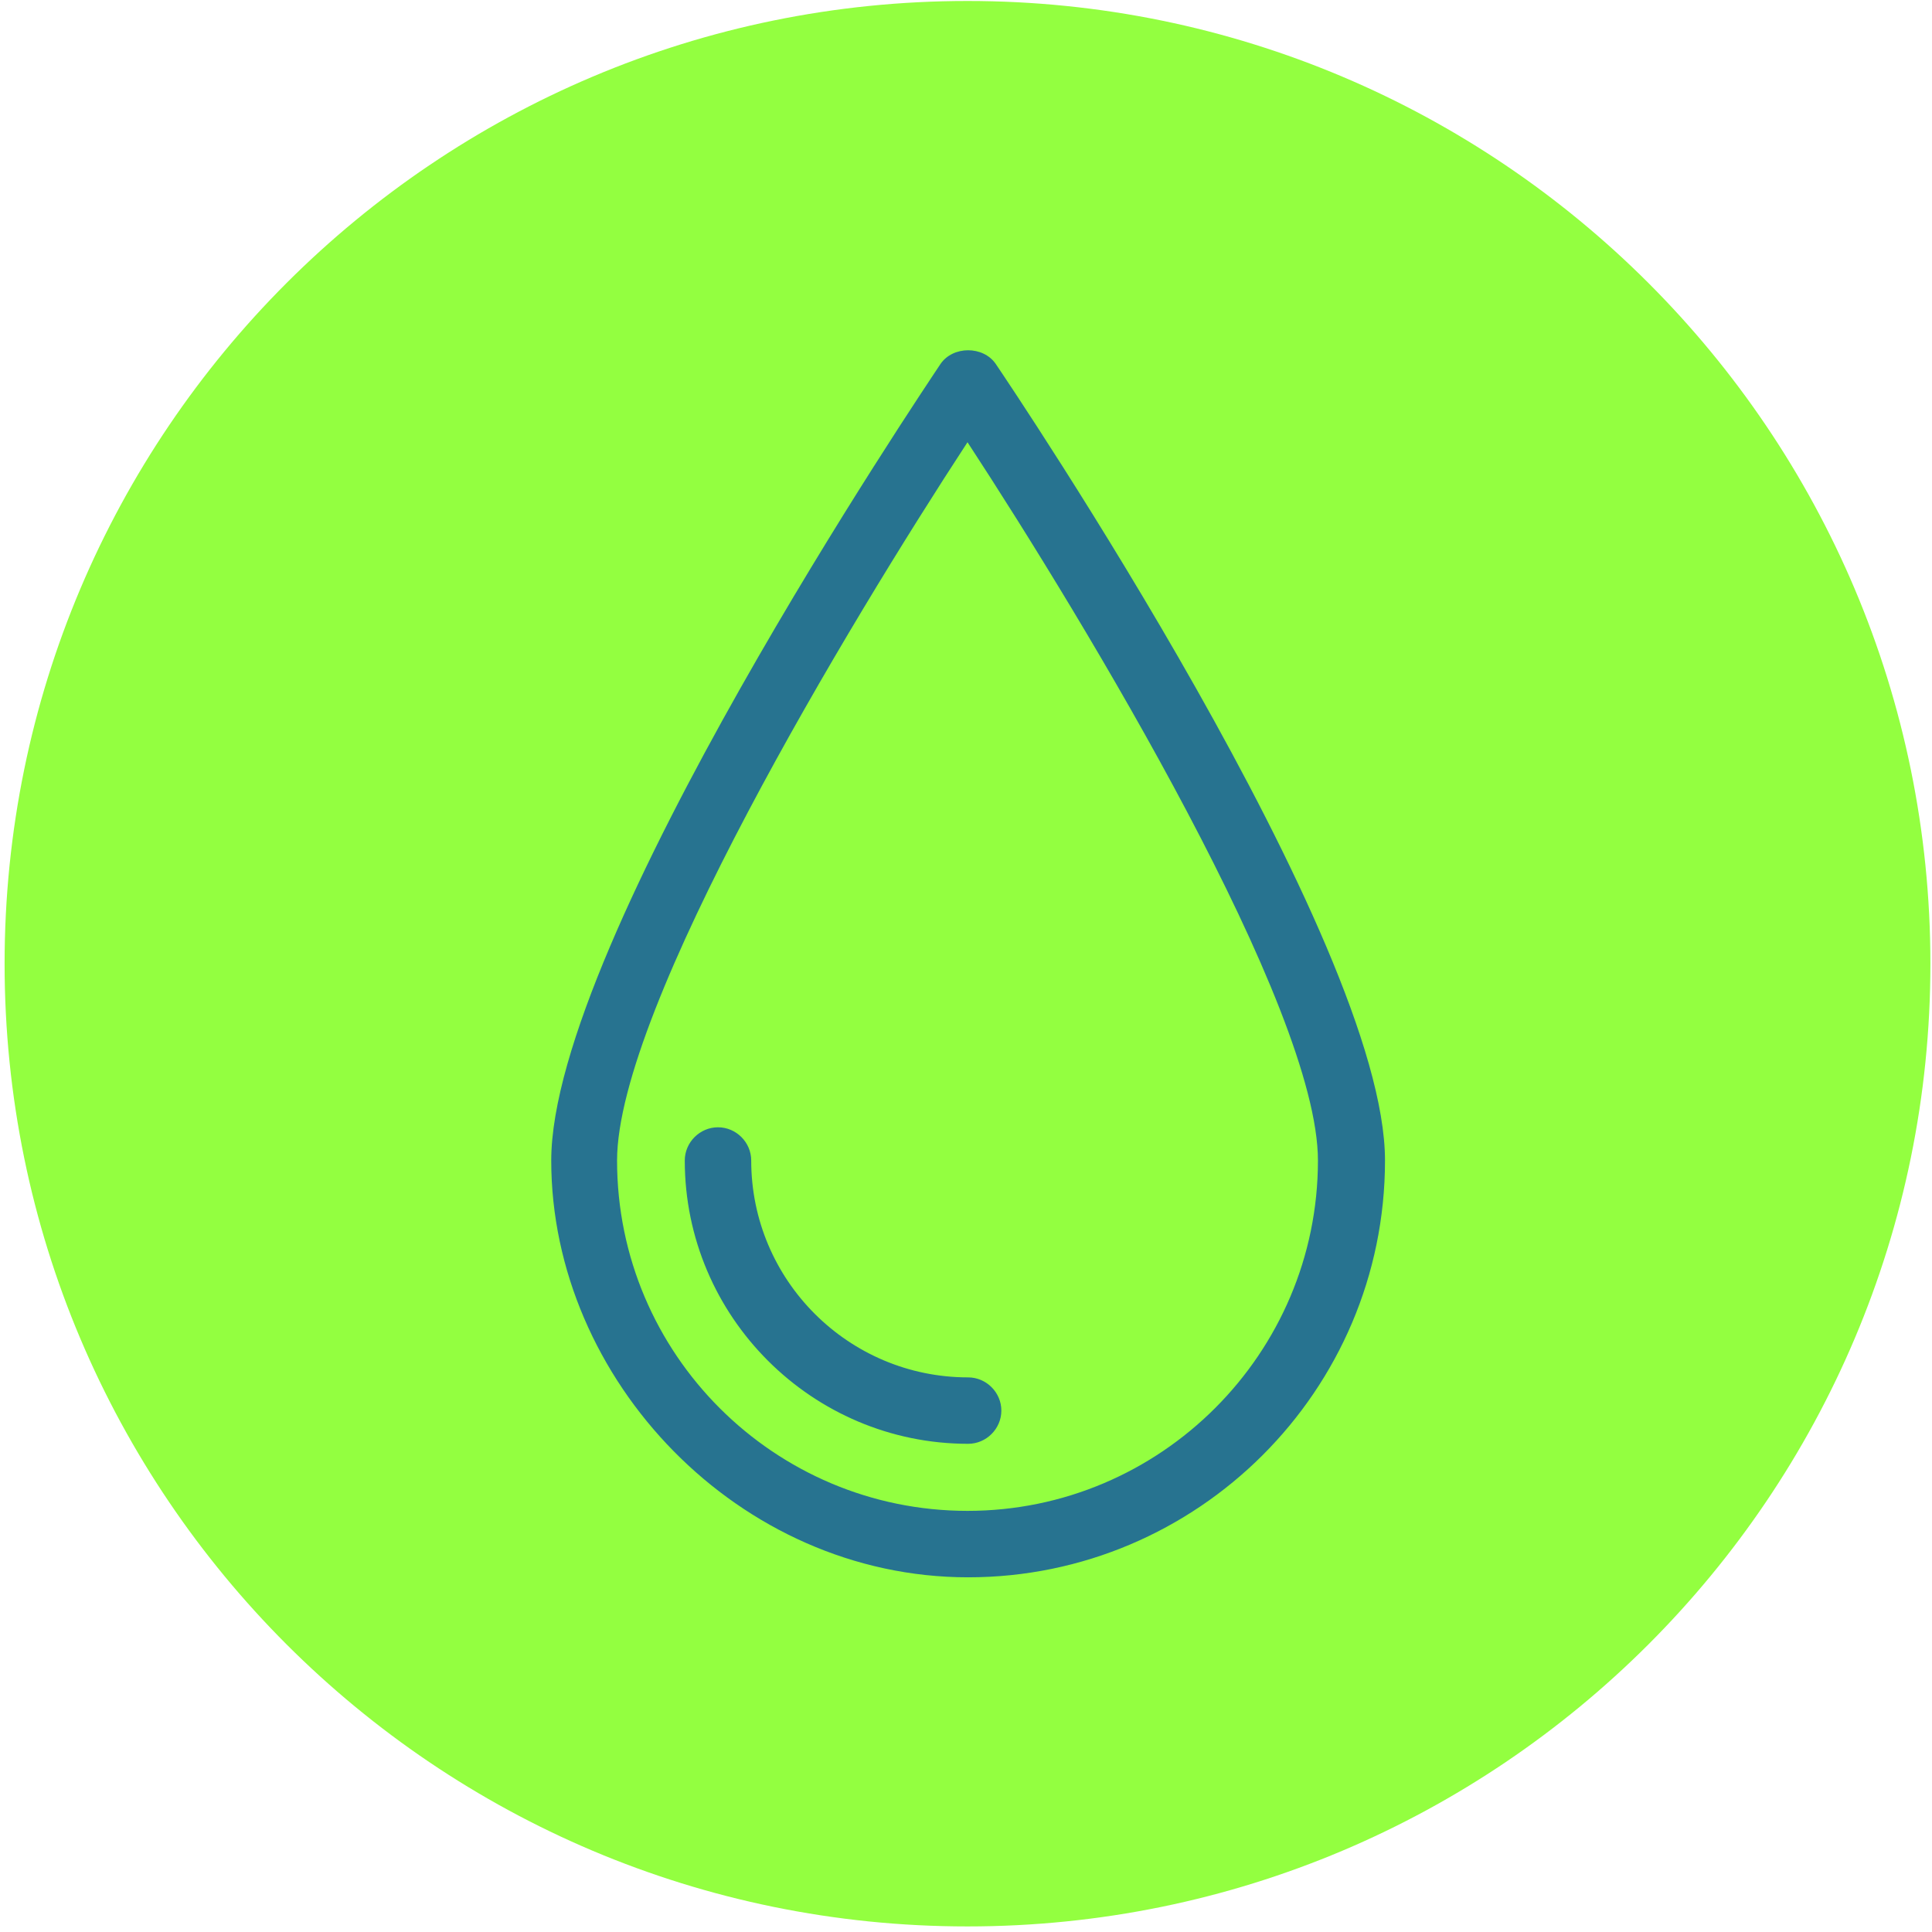
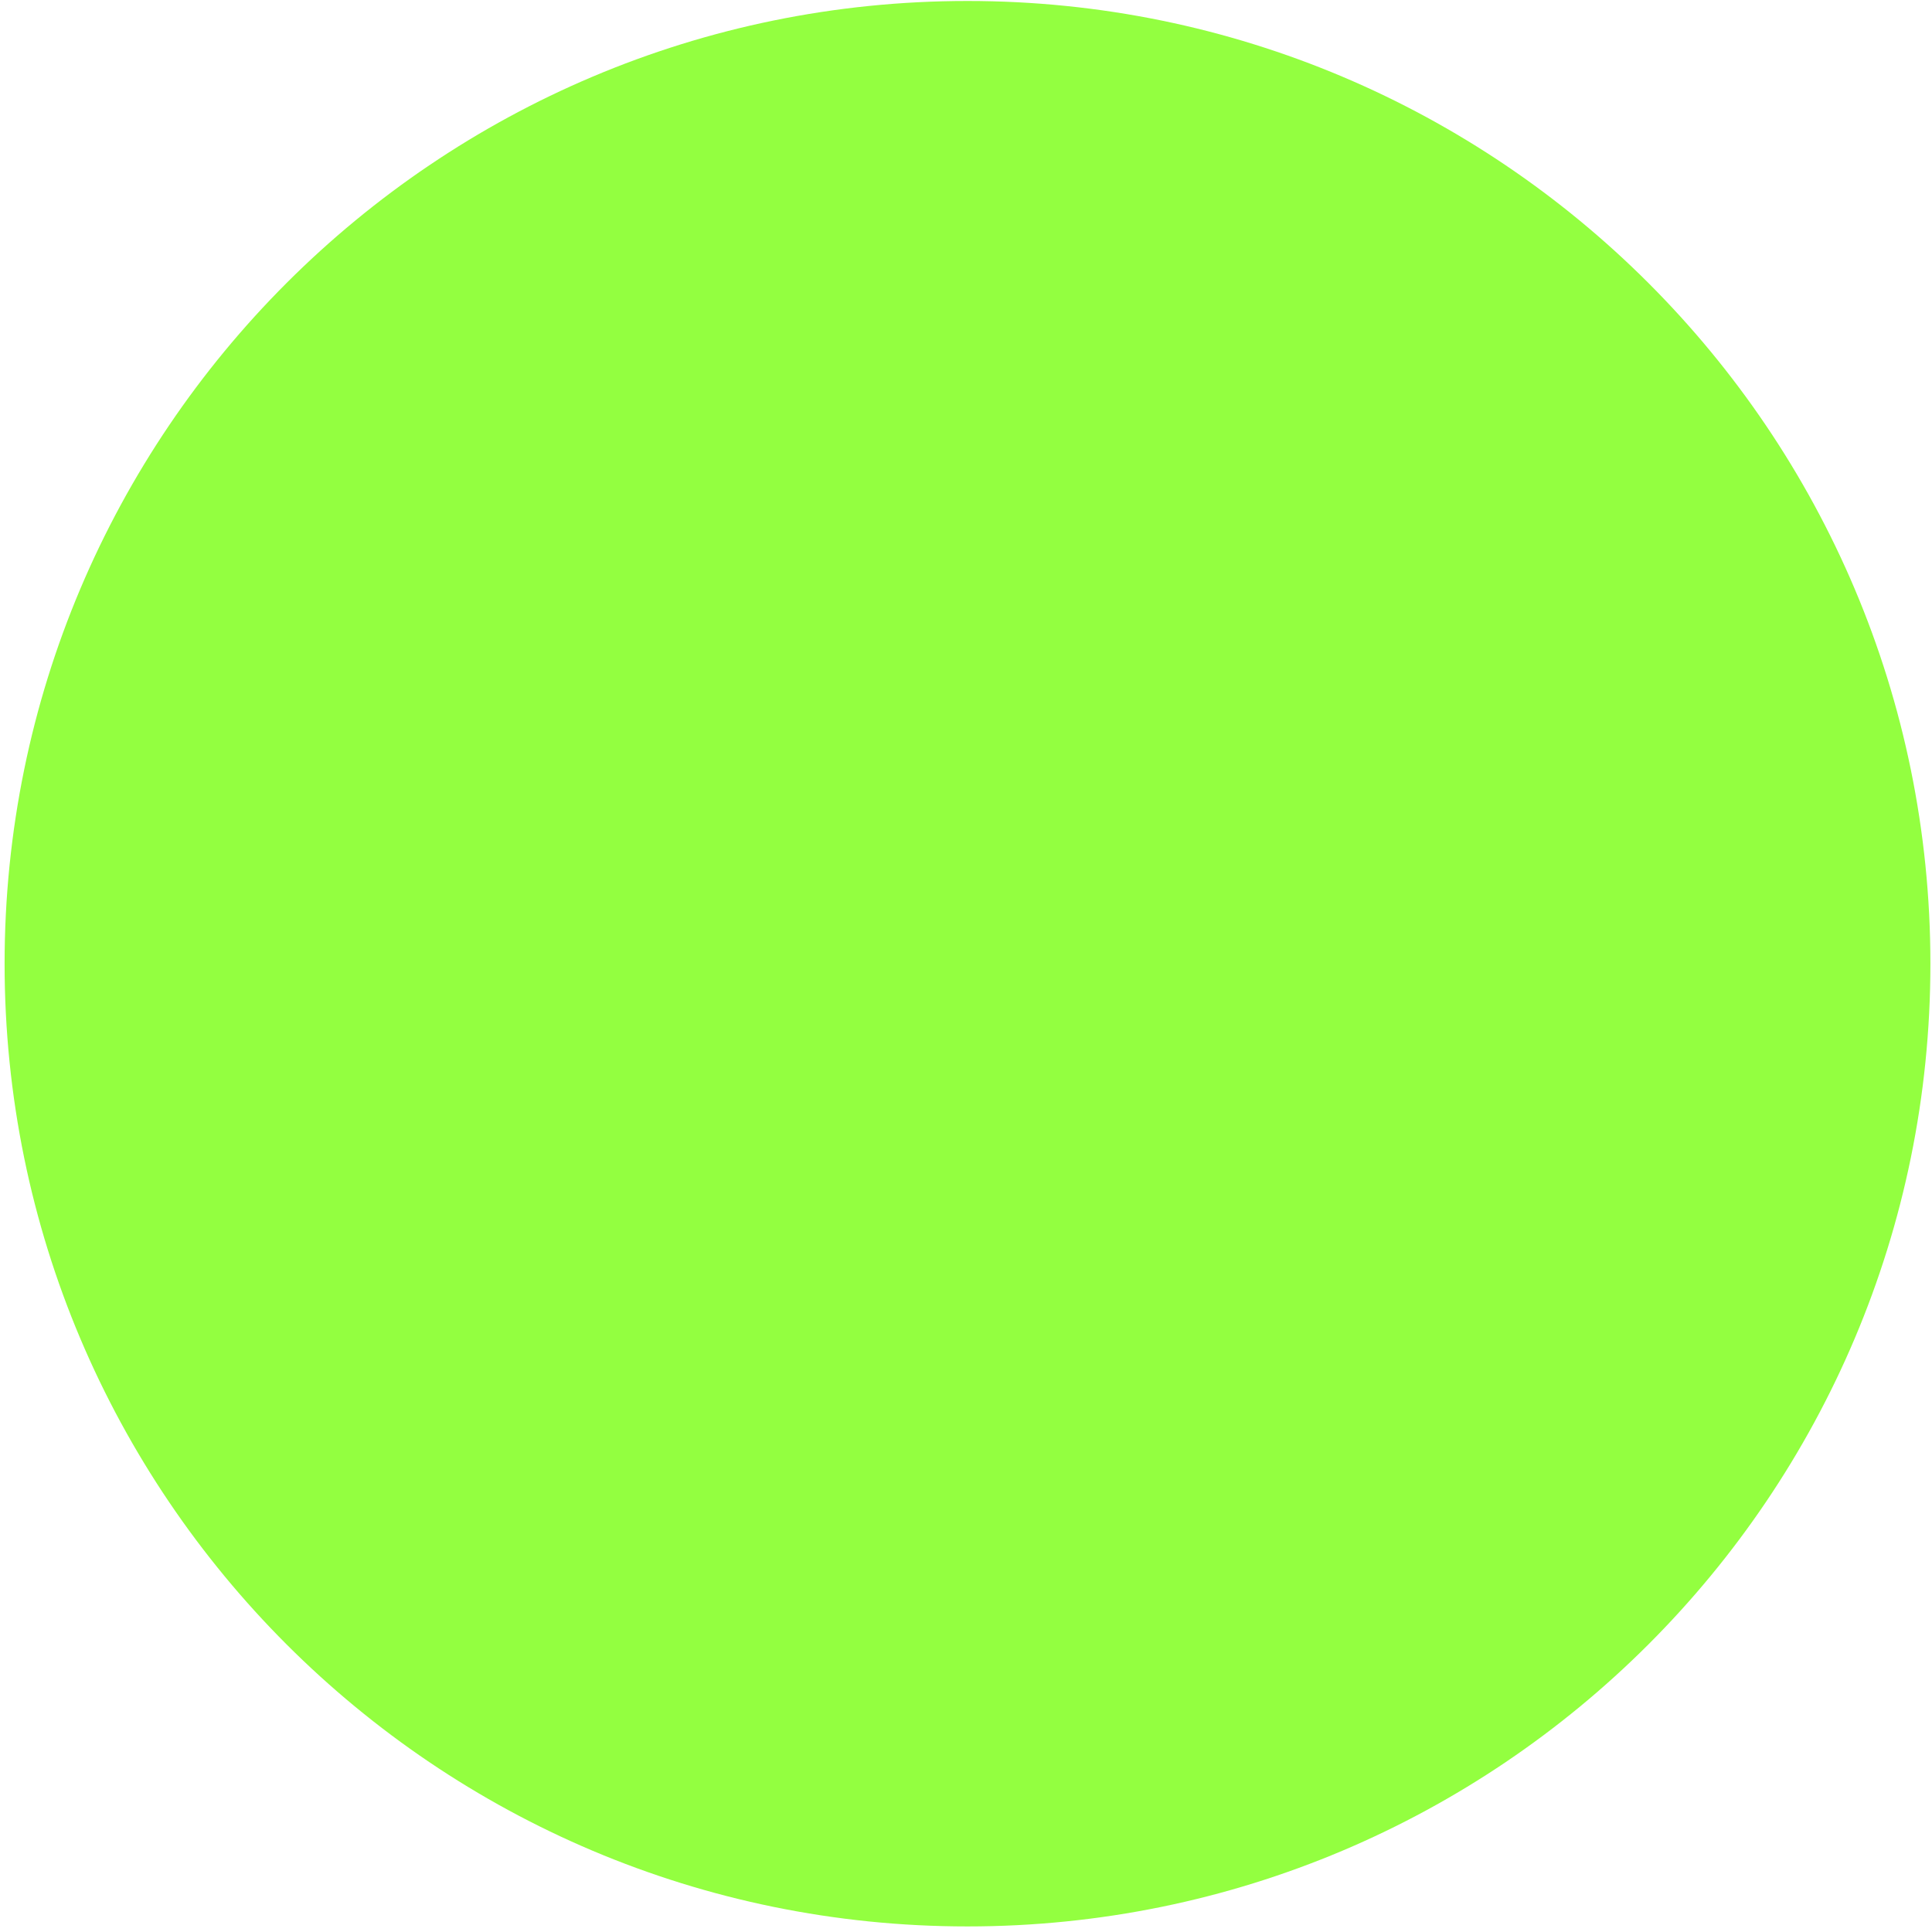
<svg xmlns="http://www.w3.org/2000/svg" width="87" height="87" viewBox="0 0 87 87" fill="none">
  <path d="M43.567 86.749C67.515 86.749 86.928 67.34 86.928 43.397C86.928 19.454 67.515 0.044 43.567 0.044C19.62 0.044 0.207 19.454 0.207 43.397C0.207 67.34 19.62 86.749 43.567 86.749Z" fill="#93FF40" />
-   <path d="M44.838 16.386C44.273 15.568 42.918 15.568 42.354 16.386C41.648 17.459 24.823 42.381 24.823 52.259C24.823 62.138 33.264 71.028 43.596 71.028C53.928 71.028 62.368 62.617 62.368 52.259C62.368 42.381 45.544 17.43 44.838 16.386ZM43.568 68.036C34.873 68.036 27.787 60.98 27.787 52.259C27.787 45.401 38.232 28.071 43.568 19.914C48.903 28.071 59.348 45.372 59.348 52.259C59.348 60.952 52.262 68.036 43.568 68.036ZM45.092 63.521C45.092 64.339 44.414 65.016 43.596 65.016C36.567 65.016 30.836 59.287 30.836 52.259C30.836 51.441 31.514 50.763 32.332 50.763C33.151 50.763 33.828 51.441 33.828 52.259C33.828 57.65 38.204 62.025 43.596 62.025C44.414 62.025 45.092 62.702 45.092 63.521Z" fill="#277390" />
</svg>